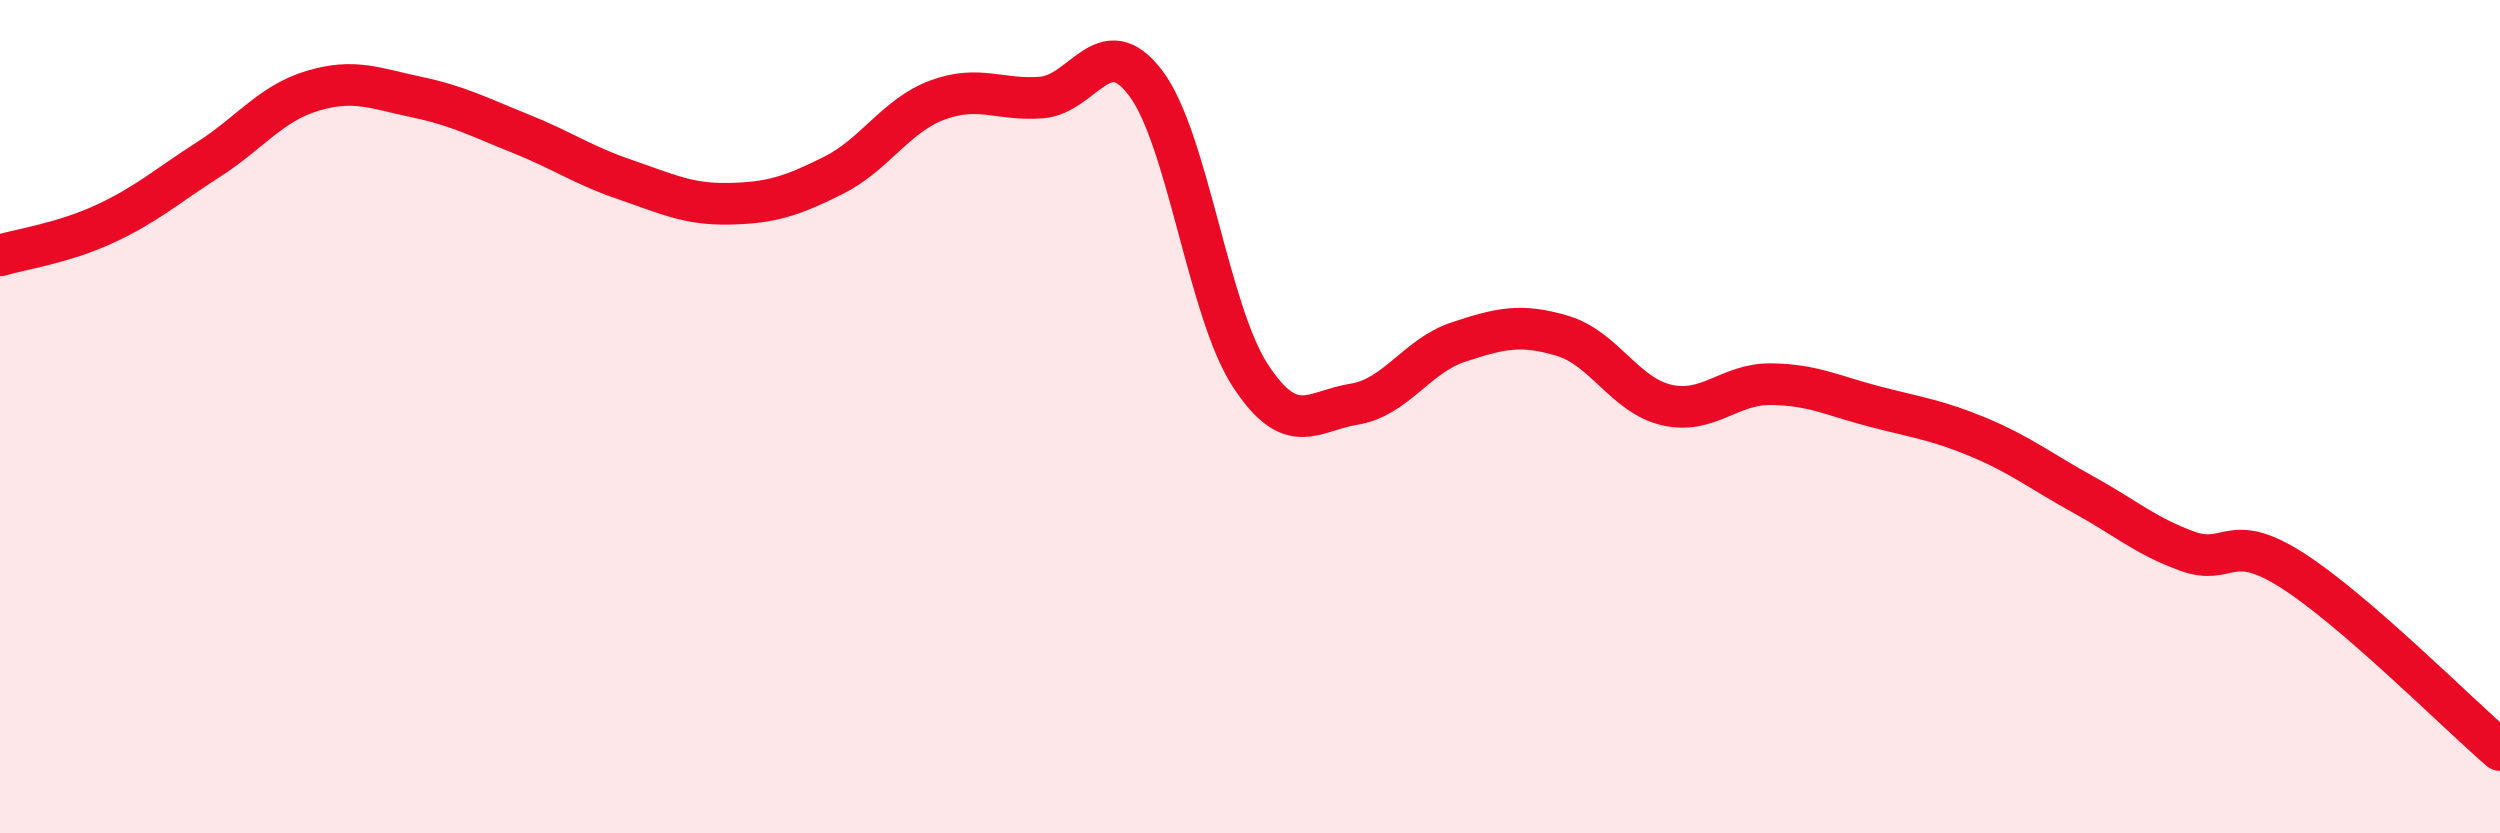
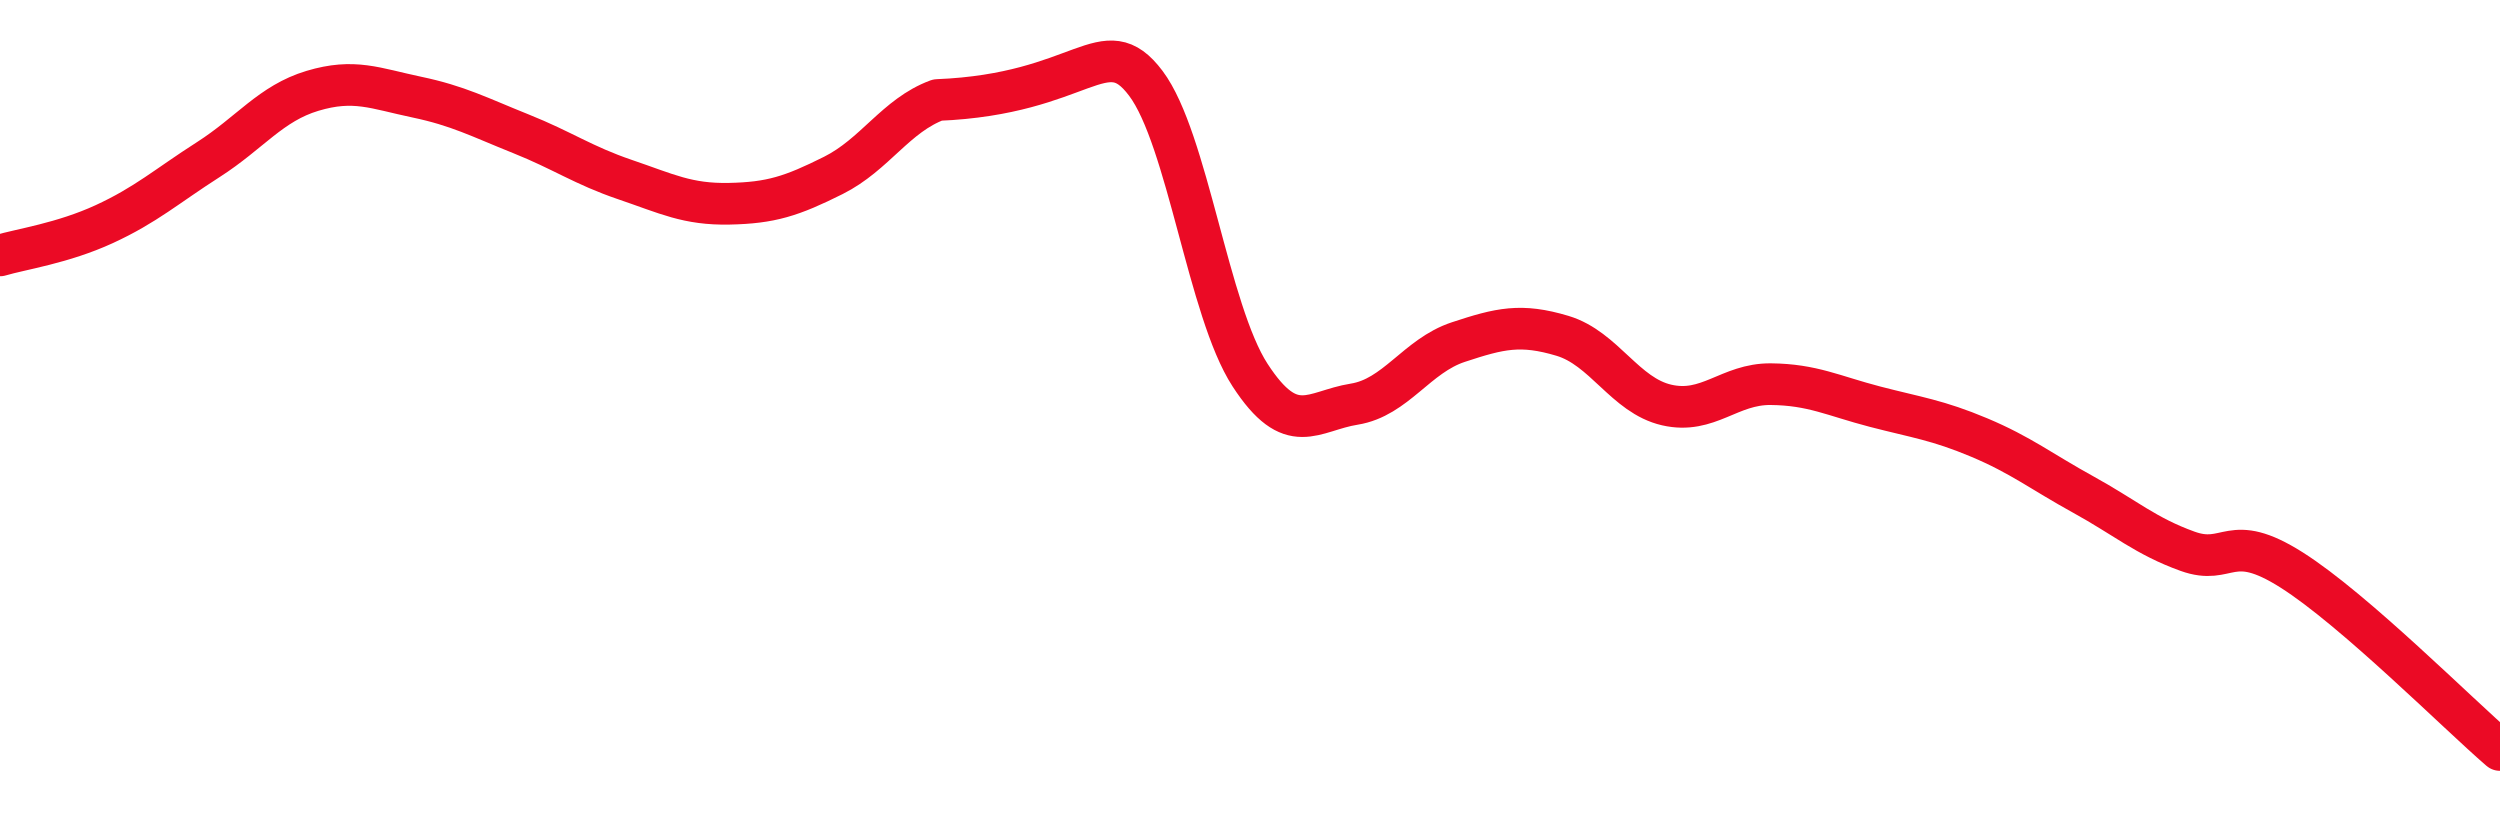
<svg xmlns="http://www.w3.org/2000/svg" width="60" height="20" viewBox="0 0 60 20">
-   <path d="M 0,6.13 C 0.5,5.98 1.5,5.84 2.5,5.38 C 3.5,4.92 4,4.47 5,3.83 C 6,3.19 6.5,2.48 7.5,2.18 C 8.5,1.88 9,2.12 10,2.33 C 11,2.54 11.5,2.81 12.5,3.21 C 13.5,3.61 14,3.97 15,4.31 C 16,4.65 16.5,4.91 17.5,4.89 C 18.5,4.87 19,4.71 20,4.21 C 21,3.71 21.5,2.77 22.5,2.4 C 23.5,2.03 24,2.42 25,2.34 C 26,2.26 26.5,0.67 27.5,2 C 28.5,3.33 29,7.46 30,9 C 31,10.54 31.5,9.86 32.5,9.7 C 33.5,9.54 34,8.54 35,8.21 C 36,7.88 36.5,7.76 37.5,8.06 C 38.5,8.36 39,9.49 40,9.72 C 41,9.95 41.5,9.21 42.5,9.22 C 43.5,9.23 44,9.5 45,9.76 C 46,10.02 46.5,10.08 47.5,10.5 C 48.5,10.92 49,11.32 50,11.87 C 51,12.42 51.5,12.87 52.5,13.23 C 53.5,13.59 53.5,12.73 55,13.68 C 56.5,14.63 59,17.14 60,18L60 20L0 20Z" fill="#EB0A25" opacity="0.1" stroke-linecap="round" stroke-linejoin="round" />
-   <path d="M 0,6.13 C 0.5,5.98 1.5,5.84 2.5,5.38 C 3.5,4.92 4,4.47 5,3.83 C 6,3.19 6.5,2.48 7.5,2.18 C 8.5,1.88 9,2.12 10,2.33 C 11,2.54 11.5,2.81 12.5,3.21 C 13.5,3.61 14,3.97 15,4.31 C 16,4.65 16.5,4.91 17.5,4.89 C 18.5,4.87 19,4.71 20,4.21 C 21,3.71 21.5,2.77 22.5,2.4 C 23.5,2.03 24,2.42 25,2.34 C 26,2.26 26.5,0.67 27.5,2 C 28.5,3.33 29,7.46 30,9 C 31,10.54 31.5,9.86 32.5,9.7 C 33.5,9.54 34,8.54 35,8.21 C 36,7.88 36.5,7.76 37.5,8.06 C 38.5,8.36 39,9.49 40,9.72 C 41,9.95 41.5,9.21 42.5,9.22 C 43.5,9.23 44,9.5 45,9.76 C 46,10.02 46.5,10.08 47.5,10.5 C 48.5,10.92 49,11.32 50,11.87 C 51,12.42 51.5,12.87 52.5,13.23 C 53.5,13.59 53.5,12.73 55,13.68 C 56.5,14.63 59,17.14 60,18" stroke="#EB0A25" stroke-width="1" fill="none" stroke-linecap="round" stroke-linejoin="round" />
+   <path d="M 0,6.13 C 0.5,5.98 1.5,5.84 2.5,5.38 C 3.5,4.92 4,4.47 5,3.83 C 6,3.19 6.5,2.48 7.5,2.18 C 8.5,1.88 9,2.12 10,2.33 C 11,2.54 11.5,2.81 12.5,3.21 C 13.5,3.61 14,3.97 15,4.31 C 16,4.65 16.5,4.91 17.5,4.89 C 18.5,4.87 19,4.71 20,4.21 C 21,3.71 21.5,2.77 22.5,2.4 C 26,2.26 26.5,0.67 27.5,2 C 28.5,3.33 29,7.46 30,9 C 31,10.54 31.5,9.86 32.5,9.7 C 33.5,9.54 34,8.54 35,8.21 C 36,7.88 36.5,7.76 37.5,8.06 C 38.5,8.36 39,9.49 40,9.72 C 41,9.95 41.5,9.21 42.5,9.22 C 43.5,9.23 44,9.5 45,9.76 C 46,10.02 46.5,10.08 47.5,10.5 C 48.5,10.92 49,11.32 50,11.87 C 51,12.42 51.5,12.87 52.5,13.23 C 53.5,13.59 53.5,12.73 55,13.68 C 56.5,14.63 59,17.14 60,18" stroke="#EB0A25" stroke-width="1" fill="none" stroke-linecap="round" stroke-linejoin="round" />
</svg>